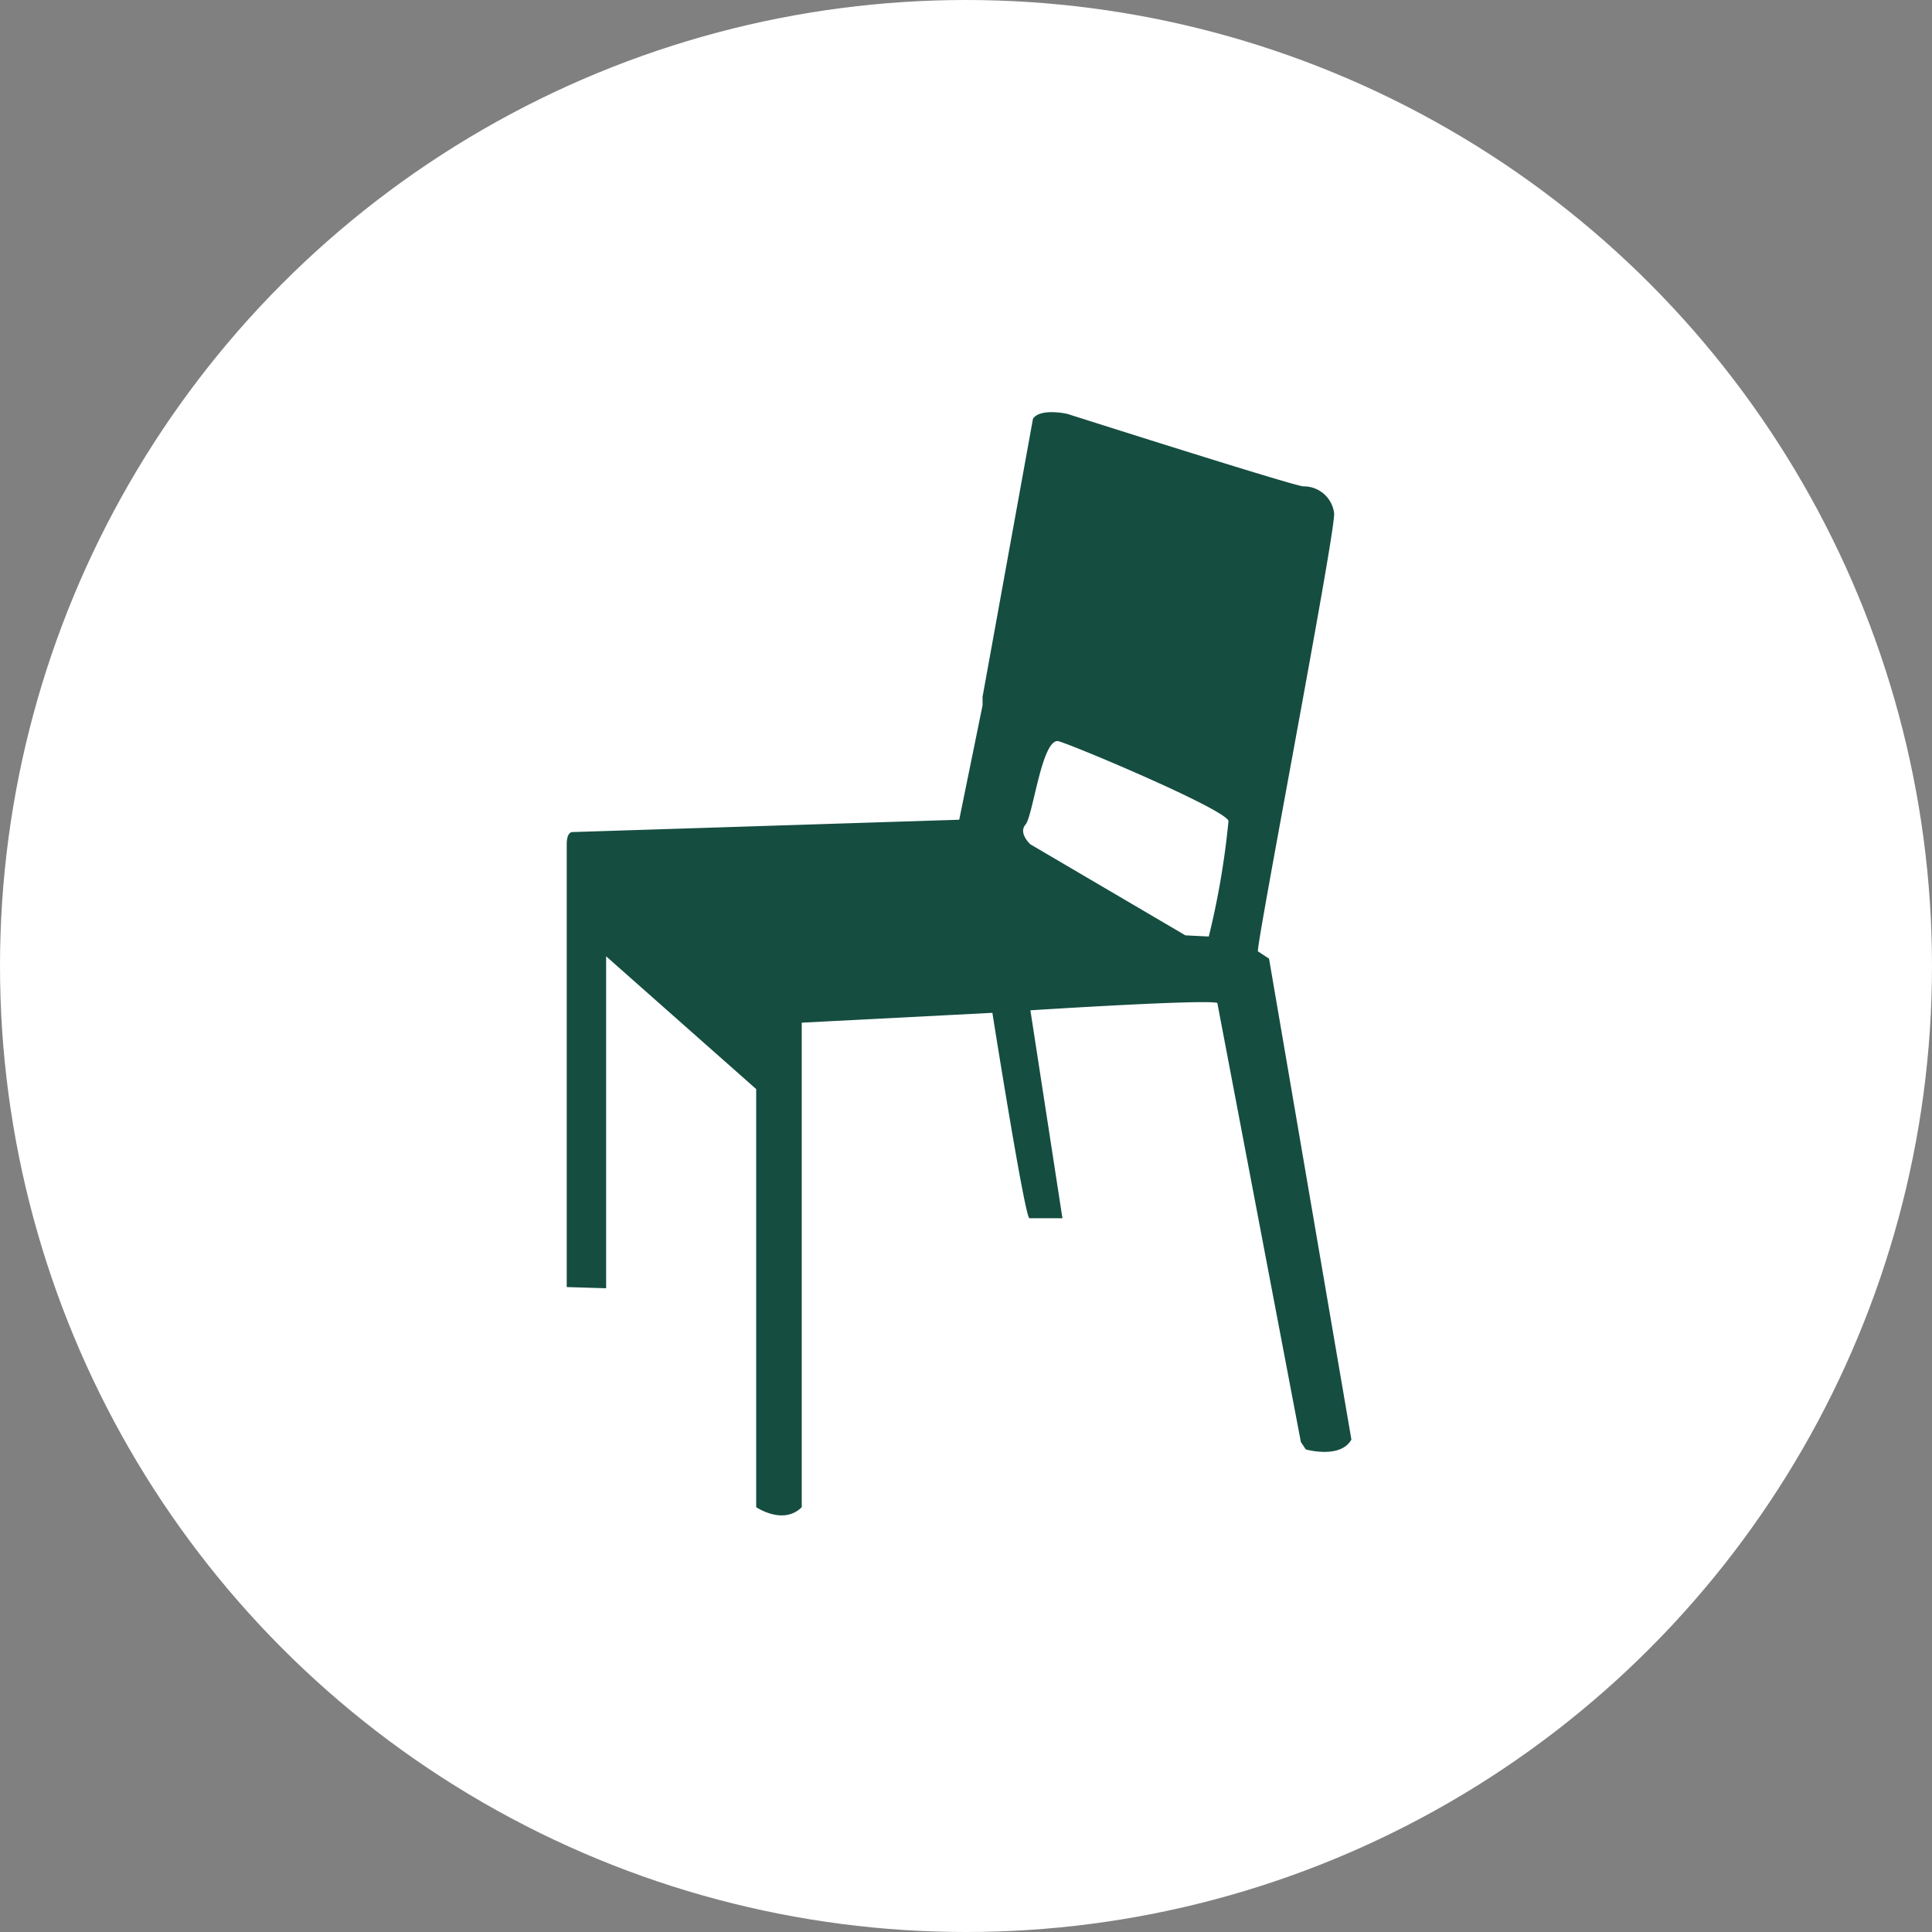
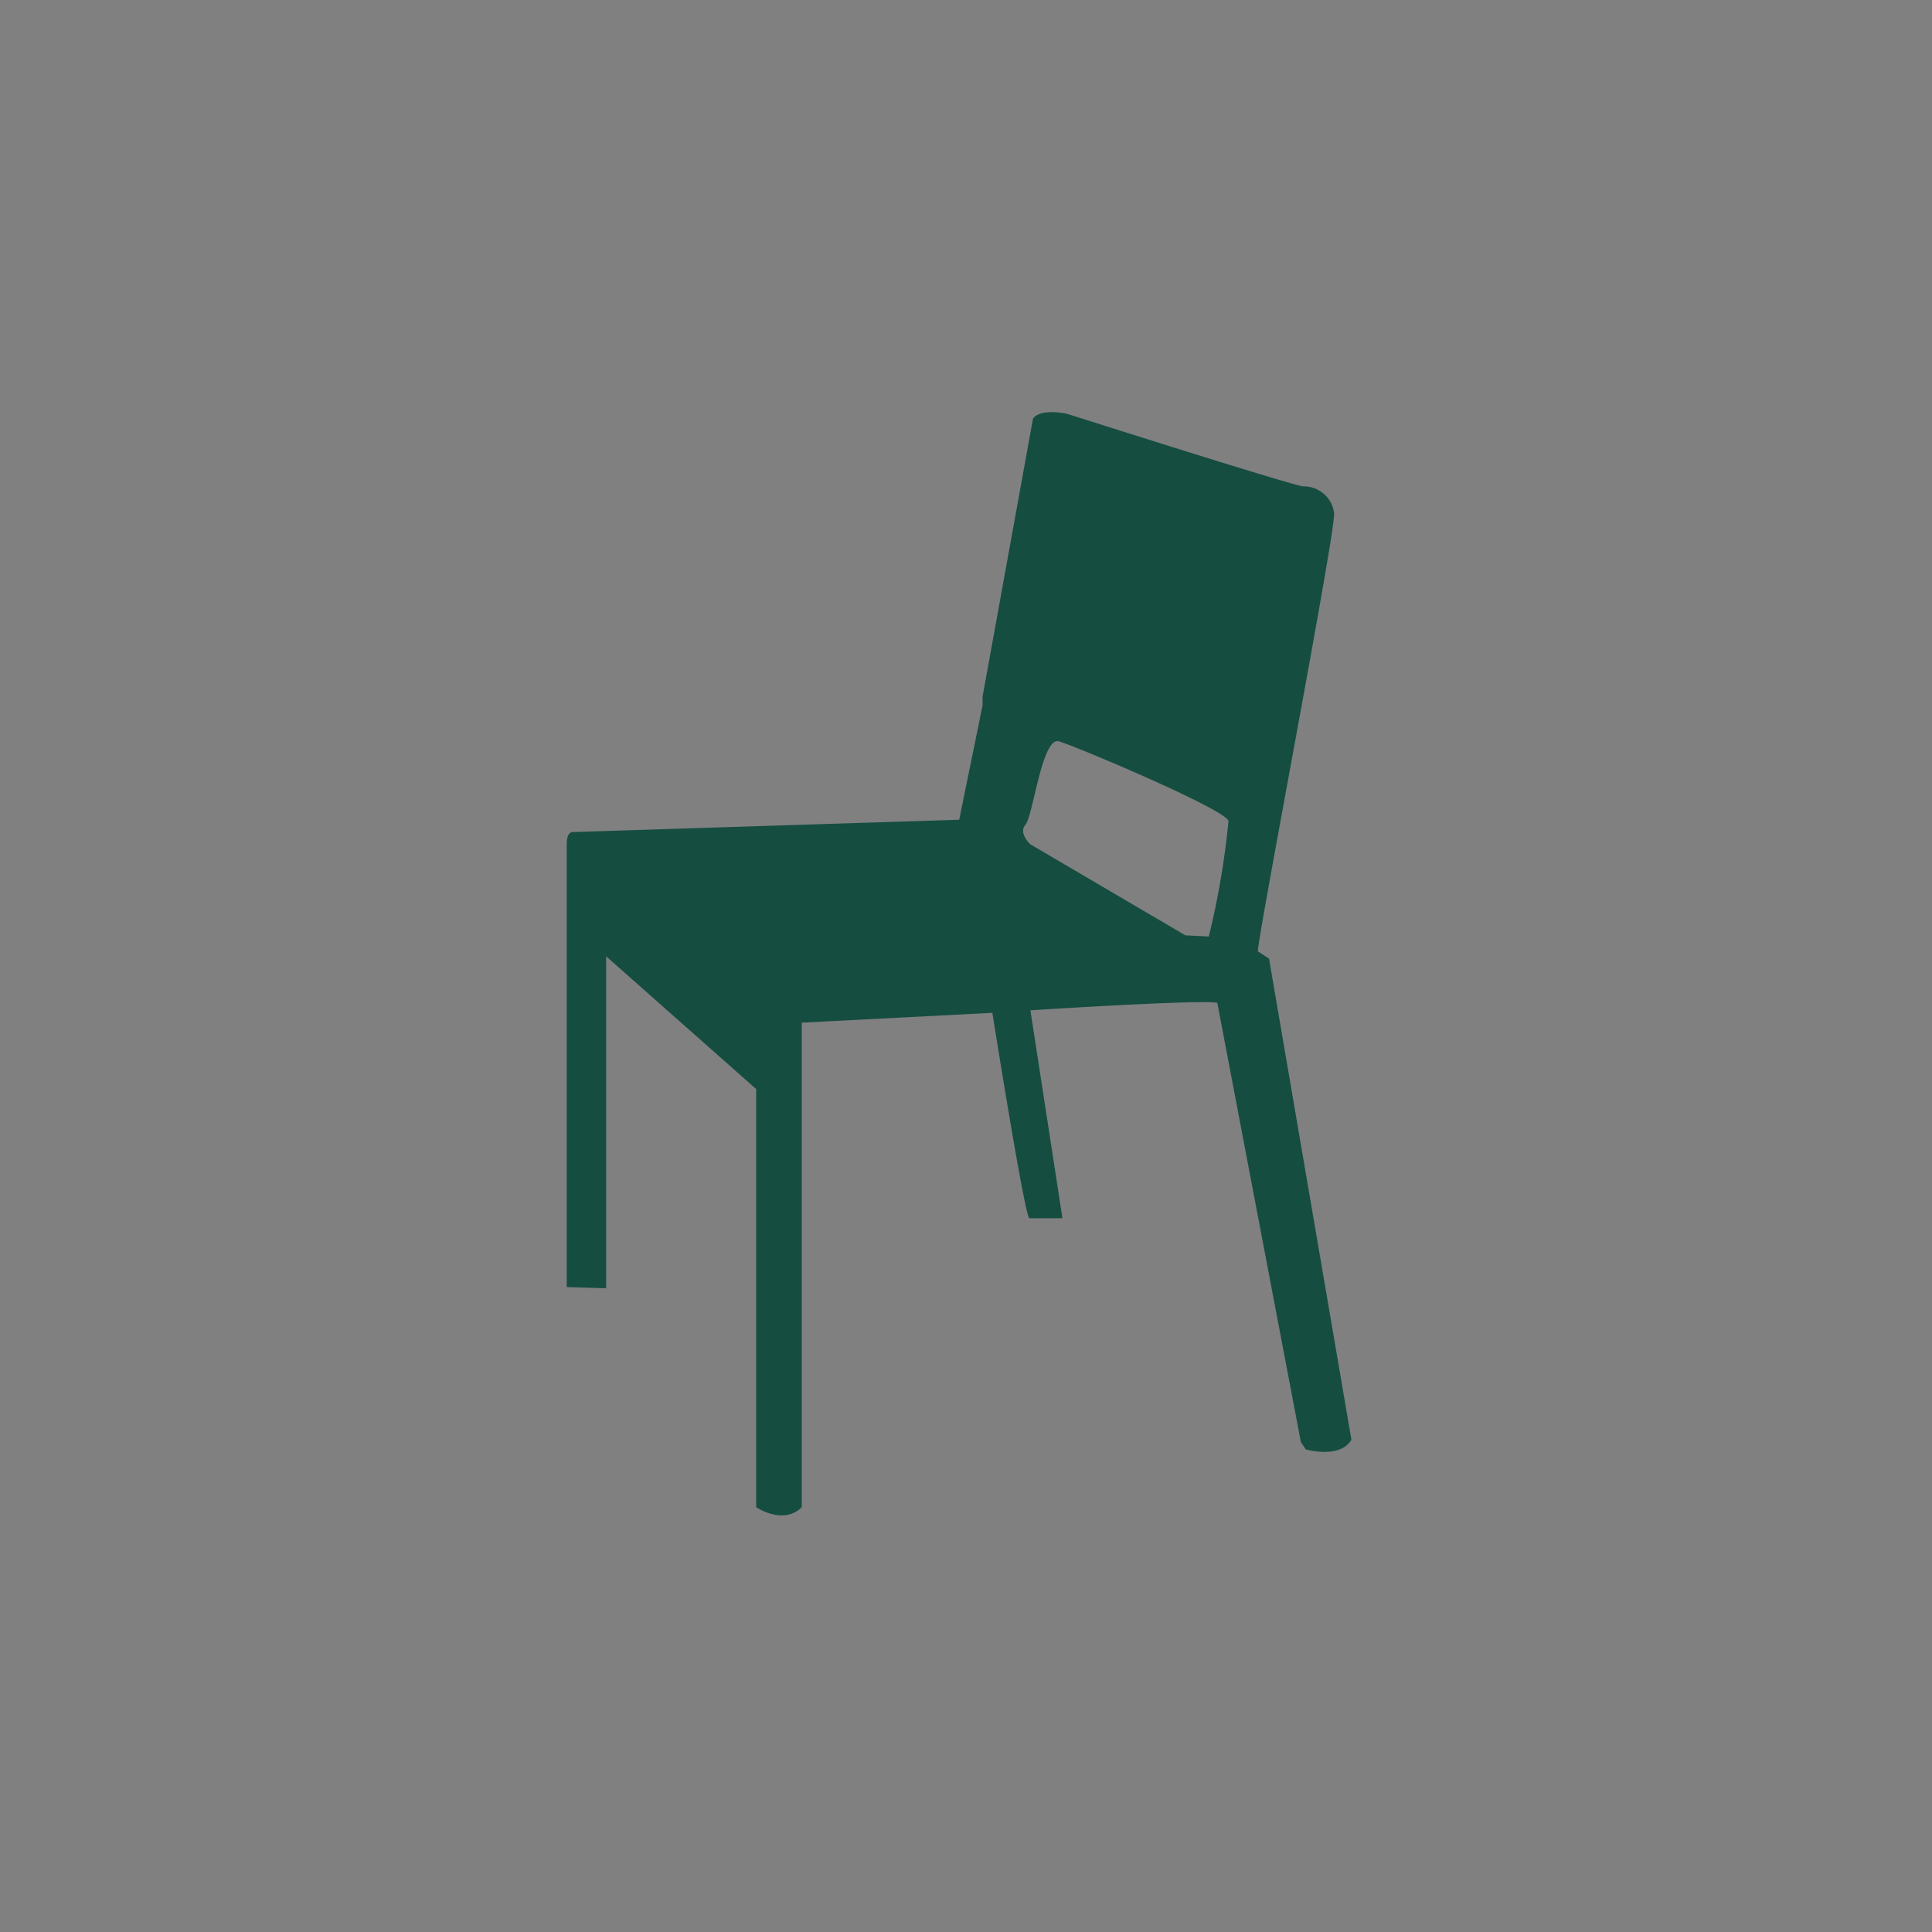
<svg xmlns="http://www.w3.org/2000/svg" width="75" height="75" viewBox="0 0 75 75">
  <rect x="0" y="0" width="75" height="75" fill="#808080" stroke="none" />
  <defs>
    <clipPath id="a">
      <rect width="30.465" height="42.826" fill="#154d41" />
    </clipPath>
  </defs>
  <g transform="translate(-300 -7948)">
-     <circle cx="37.5" cy="37.5" r="37.5" transform="translate(300 7948)" fill="#fff" />
    <g transform="translate(322 7964)">
      <g transform="translate(0 0)" clip-path="url(#a)">
        <path d="M27.264,21.214l-.431-.282c-.091-.143,3-16.186,2.958-17A1.184,1.184,0,0,0,28.6,2.881c-.333,0-9.17-2.815-9.17-2.815S18.383-.171,18.1.256L16.143,11.047v.334l-.906,4.441L.242,16.3S0,16.253,0,16.777V33.964l1.53.046V21.124l5.825,5.154V42.508s1.051.718,1.769,0V23.7l7.4-.382s1.239,7.831,1.434,7.974h1.286L18,23.22s6.686-.43,7.256-.288L28.5,39.979l.19.287s1.34.383,1.771-.381Zm-2.339-.858-.908-.046L18,16.777s-.479-.431-.19-.766.62-3.243,1.243-3.243c.237,0,6.489,2.622,6.637,3.1a31.212,31.212,0,0,1-.766,4.49" transform="translate(0 0)" fill="#154d41" />
      </g>
    </g>
  </g>
</svg>